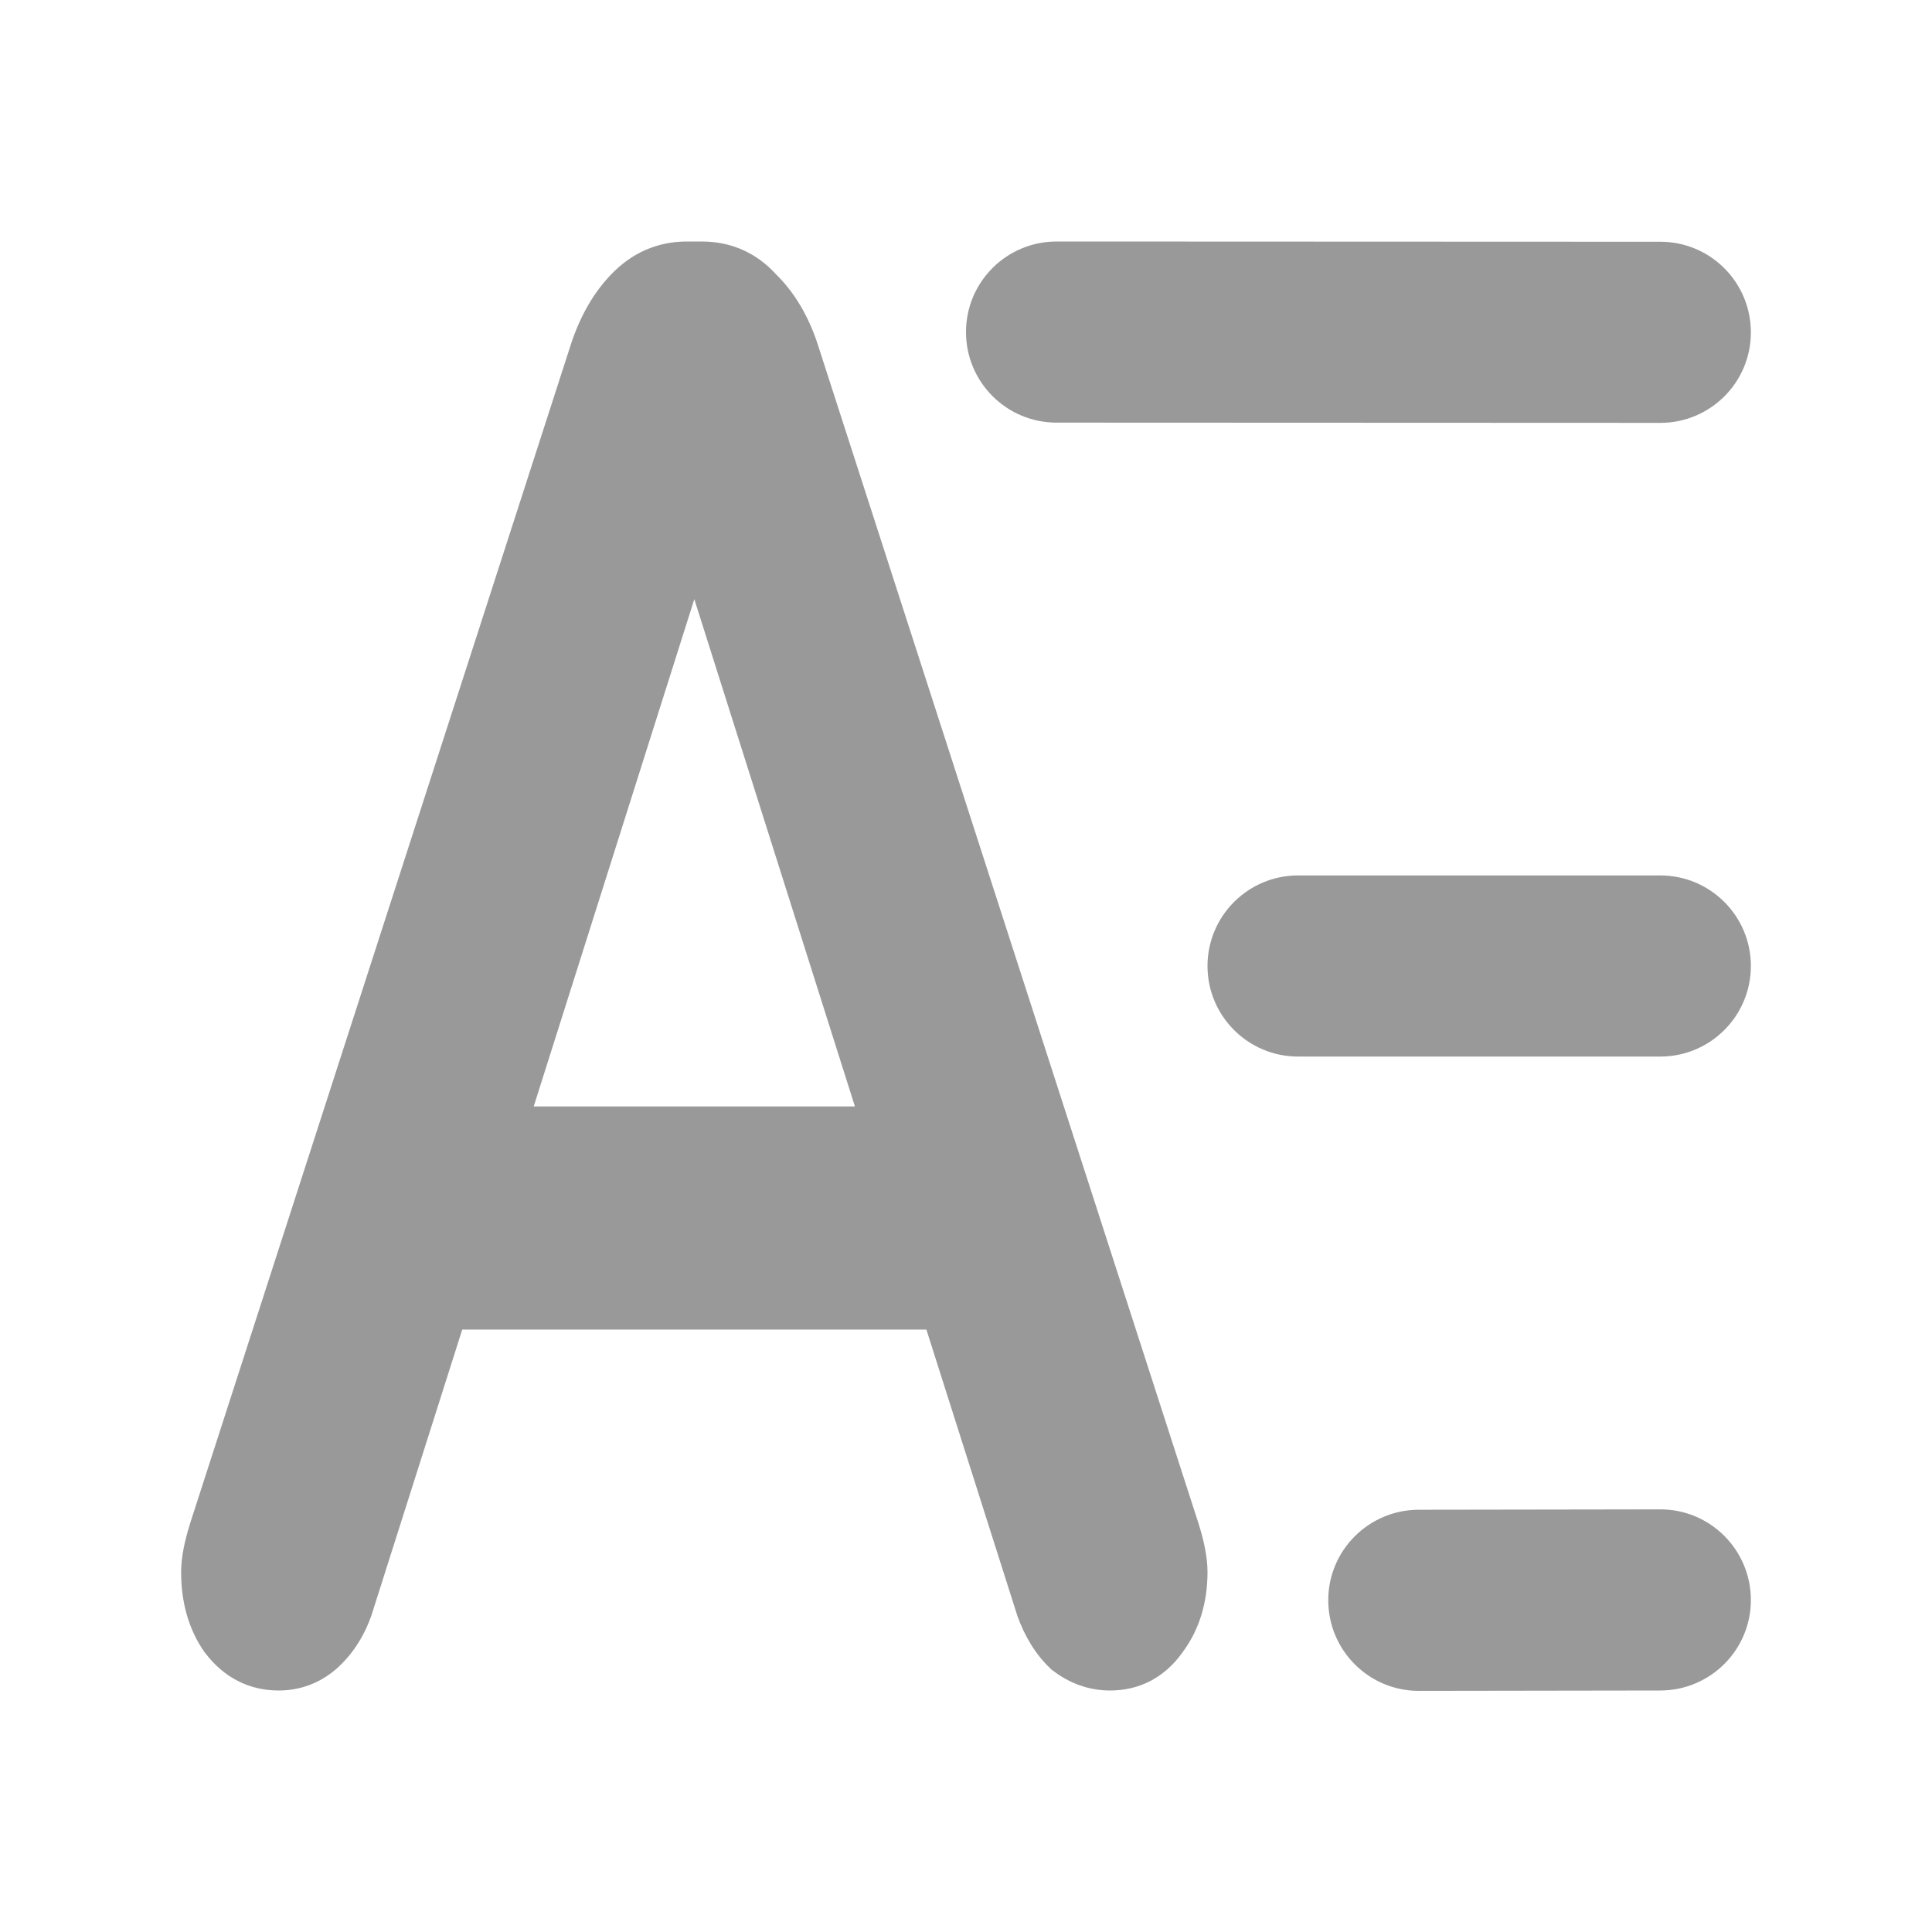
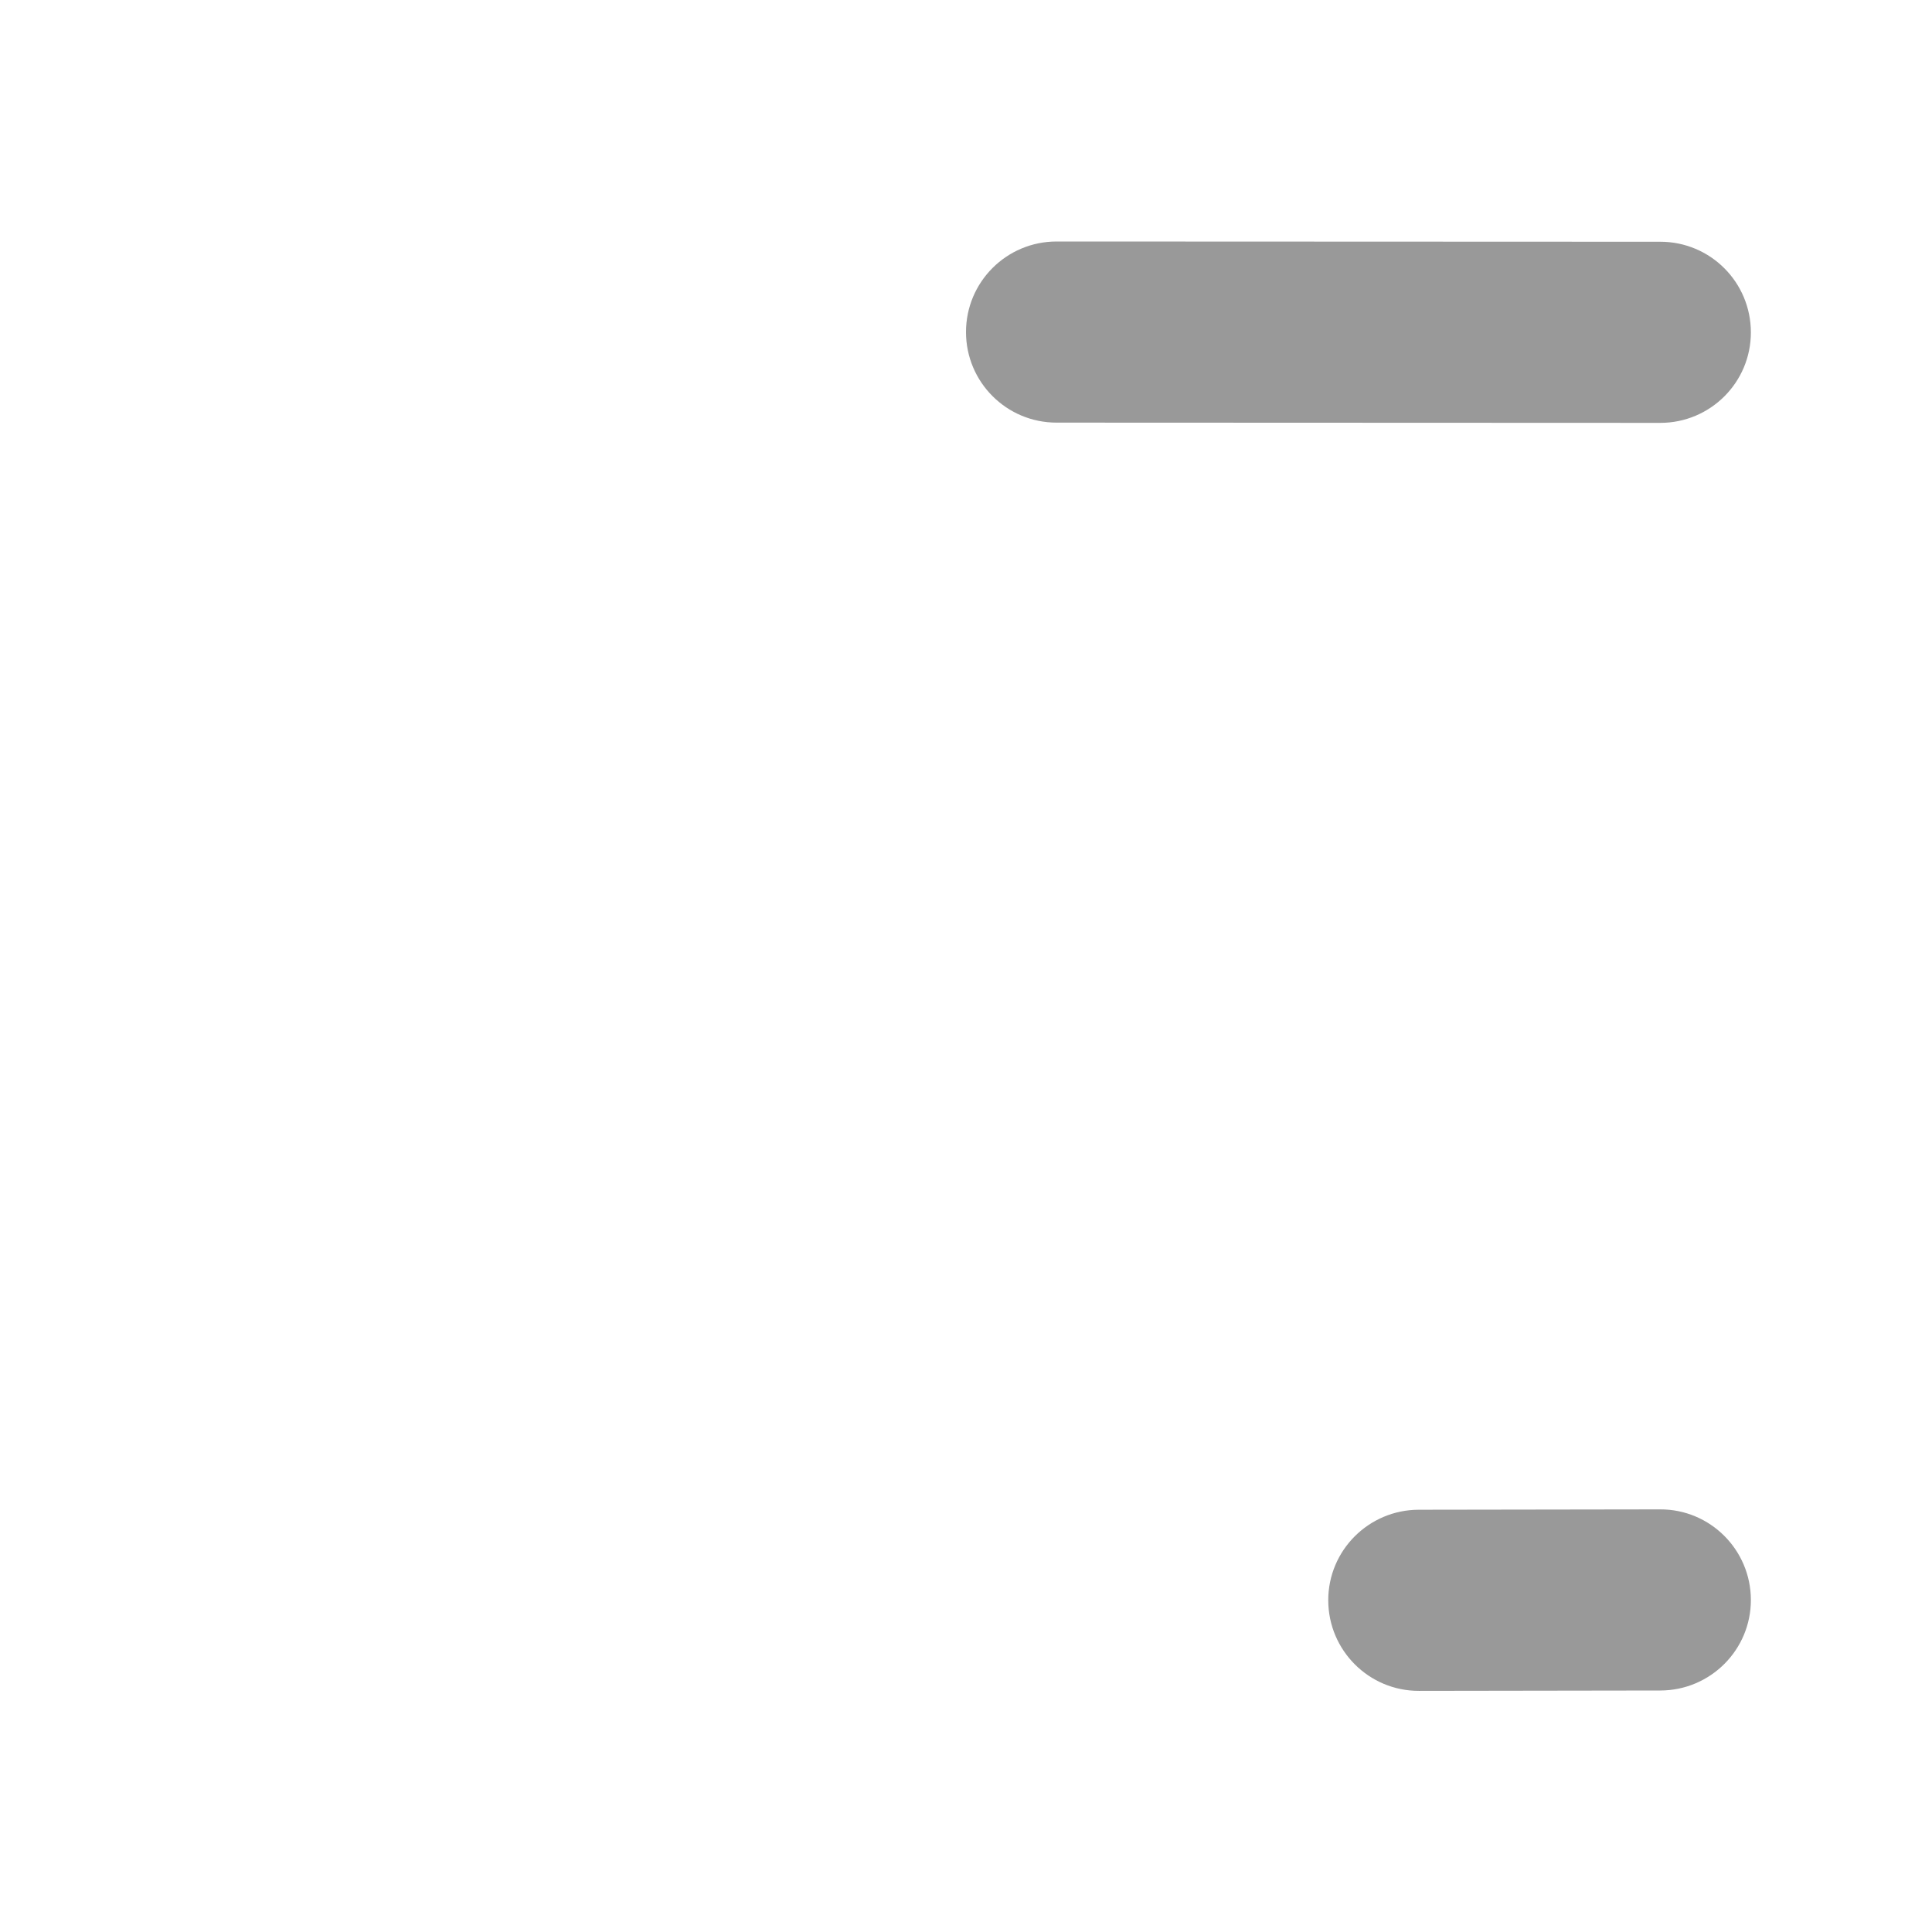
<svg xmlns="http://www.w3.org/2000/svg" width="16" height="16" viewBox="0 0 16 16" fill="none">
  <path d="M8.75 2C8.336 2 8 2.335 8 2.75C8 3.164 8.335 3.5 8.75 3.5L13.75 3.502C14.164 3.502 14.5 3.167 14.5 2.753C14.5 2.338 14.165 2.002 13.75 2.002L8.75 2Z" fill="#999999" />
-   <path d="M10.75 7.25C10.336 7.25 10 7.586 10 8C10 8.414 10.336 8.75 10.75 8.75H13.75C14.164 8.75 14.5 8.414 14.5 8C14.5 7.586 14.164 7.25 13.75 7.25H10.75Z" fill="#999999" />
  <path d="M11 13.254C10.999 12.84 11.335 12.504 11.749 12.503L13.749 12.5C14.163 12.499 14.499 12.835 14.5 13.249C14.501 13.663 14.165 13.999 13.751 14L11.751 14.003C11.337 14.004 11.001 13.668 11 13.254Z" fill="#999999" />
-   <path fill-rule="evenodd" clip-rule="evenodd" d="M1.694 13.683C1.56 13.492 1.5 13.266 1.5 13.019C1.5 12.896 1.529 12.761 1.574 12.618L1.574 12.617L4.733 2.836C4.808 2.614 4.916 2.423 5.062 2.272C5.231 2.095 5.444 2 5.688 2H5.812C6.054 2 6.264 2.093 6.426 2.271C6.58 2.422 6.692 2.614 6.767 2.836L6.768 2.839L9.926 12.618C9.971 12.761 10 12.896 10 13.019C10 13.269 9.934 13.496 9.791 13.687C9.647 13.888 9.442 14 9.193 14C9.018 14 8.858 13.941 8.719 13.835L8.708 13.827L8.698 13.817C8.574 13.699 8.485 13.549 8.424 13.378L8.422 13.371L7.672 11.011H3.828L3.076 13.378C3.014 13.554 2.917 13.706 2.781 13.825L2.777 13.828C2.643 13.941 2.483 14 2.307 14C2.058 14 1.85 13.888 1.7 13.69L1.694 13.683ZM5.75 4.962L4.42 9.163H7.08L5.75 4.962Z" fill="#999999" />
</svg>